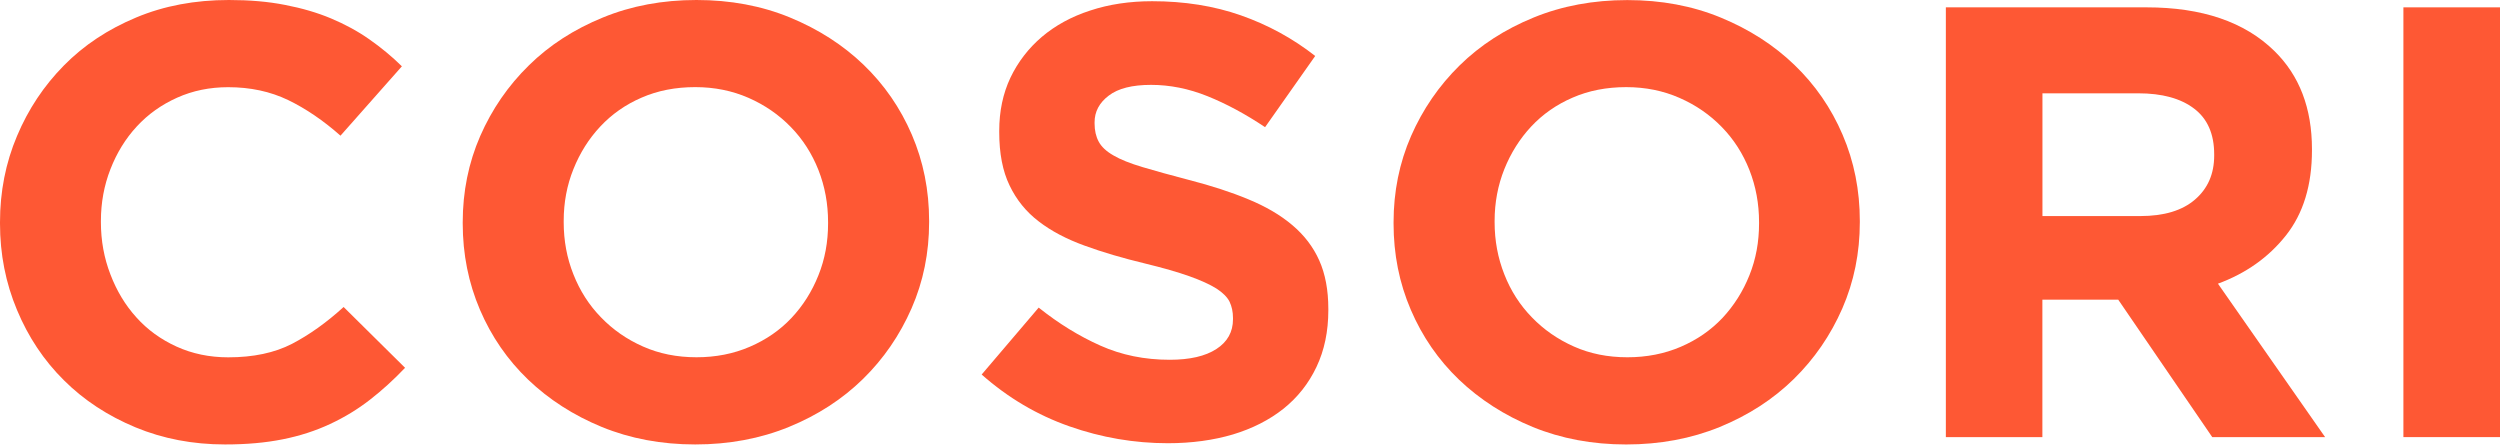
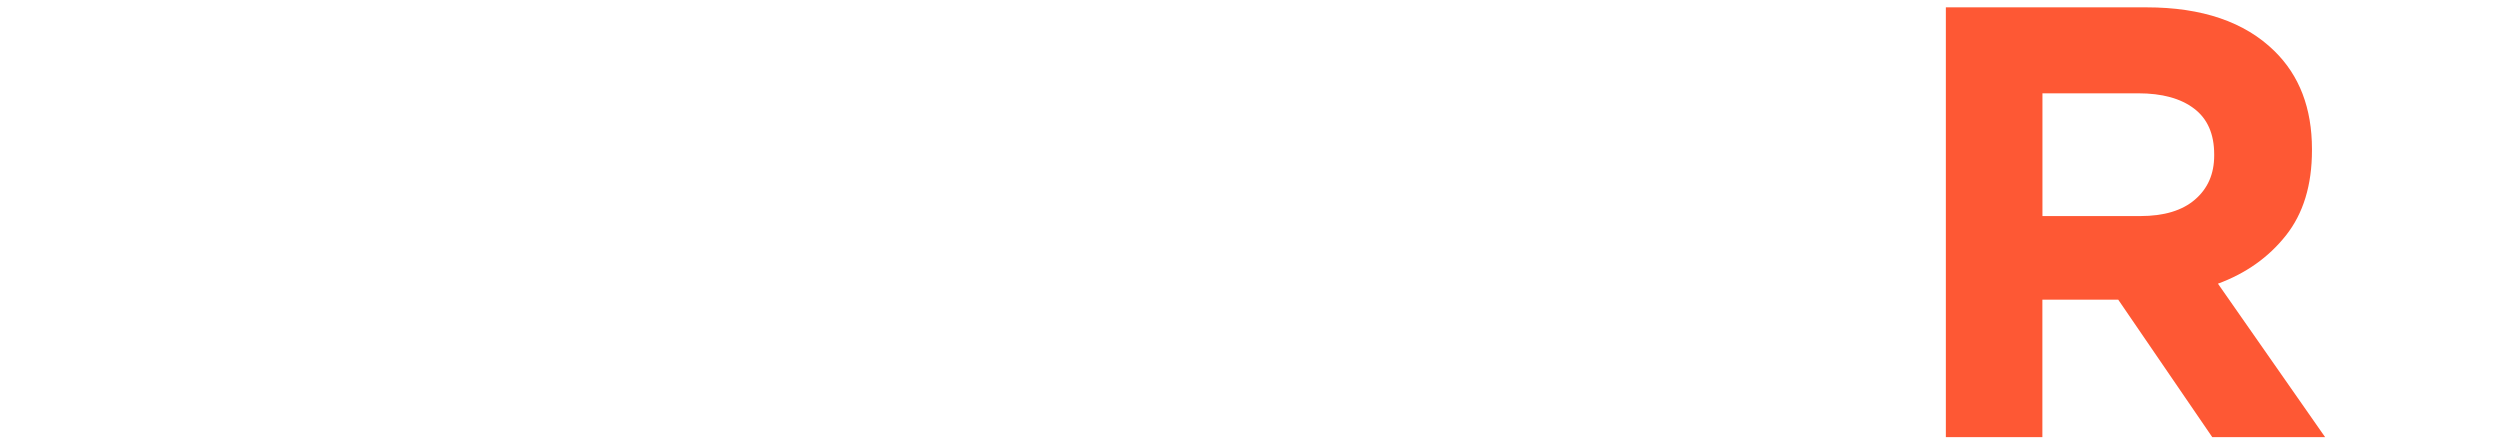
<svg xmlns="http://www.w3.org/2000/svg" width="970" height="173" viewBox="0 0 970 173" fill="none">
-   <path d="M87.328 172.446C74.826 172.446 63.239 170.23 52.542 165.796C41.845 161.338 32.576 155.295 24.816 147.563C17.029 139.857 10.966 130.753 6.601 120.277C2.209 109.801 0 98.613 0 86.711V86.237C0 74.335 2.209 63.147 6.601 52.776C10.966 42.379 17.056 33.249 24.816 25.385C32.576 17.495 41.926 11.347 52.785 6.808C63.67 2.243 75.661 0 88.81 0C96.759 0 104.007 0.607 110.554 1.9C117.156 3.167 123.111 4.908 128.446 7.151C133.781 9.394 138.739 12.059 143.292 15.252C147.819 18.419 152.049 21.902 155.93 25.729L132.11 52.644C125.455 46.76 118.665 42.142 111.794 38.817C104.869 35.492 97.136 33.83 88.541 33.83C81.4 33.83 74.799 35.175 68.736 37.893C62.674 40.611 57.419 44.332 53.054 49.082C48.662 53.832 45.267 59.4 42.842 65.654C40.39 71.934 39.151 78.637 39.151 85.761V86.237C39.151 93.388 40.39 100.143 42.842 106.476C45.267 112.836 48.608 118.404 52.919 123.153C57.204 127.93 62.404 131.703 68.494 134.474C74.583 137.245 81.266 138.643 88.567 138.643C98.295 138.643 106.512 136.902 113.276 133.419C120.012 129.909 126.694 125.159 133.323 119.116L157.169 142.707C152.777 147.325 148.25 151.442 143.561 155.083C138.847 158.751 133.7 161.892 128.096 164.504C122.518 167.116 116.375 169.122 109.746 170.441C103.064 171.787 95.627 172.446 87.328 172.446Z" fill="#FE5834" />
-   <path d="M269.748 172.446C256.626 172.446 244.555 170.178 233.507 165.665C222.487 161.126 212.976 155.004 204.945 147.325C196.916 139.62 190.665 130.569 186.219 120.172C181.773 109.774 179.537 98.613 179.537 86.711V86.237C179.537 74.335 181.8 63.147 186.327 52.776C190.881 42.379 197.159 33.249 205.188 25.385C213.19 17.495 222.783 11.347 233.885 6.808C244.985 2.243 257.111 0 270.233 0C283.382 0 295.453 2.243 306.5 6.782C317.521 11.321 327.033 17.416 335.062 25.122C343.064 32.827 349.316 41.852 353.789 52.248C358.261 62.645 360.498 73.808 360.498 85.709V86.184C360.498 98.111 358.234 109.247 353.681 119.644C349.127 130.041 342.849 139.197 334.846 147.035C326.817 154.899 317.225 161.099 306.124 165.639C295.022 170.178 282.897 172.446 269.748 172.446ZM270.233 138.617C277.724 138.617 284.595 137.272 290.9 134.553C297.231 131.835 302.62 128.114 307.094 123.364C311.566 118.614 315.042 113.1 317.548 106.82C320.081 100.539 321.293 93.837 321.293 86.685V86.21C321.293 79.059 320.054 72.33 317.548 65.944C315.042 59.611 311.485 54.043 306.851 49.293C302.216 44.517 296.746 40.743 290.441 37.973C284.11 35.202 277.211 33.803 269.775 33.803C262.123 33.803 255.198 35.149 248.974 37.867C242.722 40.559 237.387 44.306 232.941 49.056C228.469 53.806 224.993 59.373 222.487 65.627C219.954 71.908 218.715 78.61 218.715 85.735V86.21C218.715 93.361 219.954 100.117 222.487 106.45C224.993 112.81 228.55 118.377 233.184 123.127C237.791 127.903 243.207 131.677 249.485 134.447C255.71 137.219 262.635 138.617 270.233 138.617Z" fill="#FE5834" />
-   <path d="M453.124 171.969C440.163 171.969 427.418 169.805 414.944 165.425C402.441 161.044 391.097 154.342 380.885 145.317L403.007 119.351C410.767 125.552 418.769 130.46 426.961 134.102C435.152 137.769 444.098 139.591 453.852 139.591C461.612 139.591 467.647 138.218 471.958 135.421C476.243 132.651 478.399 128.798 478.399 123.863V123.388C478.399 120.987 477.94 118.902 477.078 117.082C476.162 115.26 474.464 113.572 471.985 111.962C469.453 110.379 466.003 108.796 461.503 107.186C457.058 105.603 451.265 103.94 444.124 102.199C435.556 100.14 427.742 97.844 420.764 95.285C413.784 92.752 407.857 89.638 403.007 85.891C398.129 82.17 394.358 77.499 391.717 71.958C389.022 66.416 387.702 59.502 387.702 51.243V50.768C387.702 43.142 389.157 36.281 392.04 30.159C394.95 24.063 399.018 18.759 404.246 14.3C409.473 9.866 415.752 6.436 422.999 4.087C430.248 1.686 438.278 0.472 447.034 0.472C459.537 0.472 471.015 2.293 481.47 5.961C491.924 9.629 501.543 14.854 510.301 21.715L490.847 49.343C483.248 44.25 475.758 40.239 468.483 37.31C461.18 34.381 453.905 32.93 446.603 32.93C439.301 32.93 433.832 34.302 430.194 37.099C426.529 39.87 424.697 43.327 424.697 47.443V47.918C424.697 50.636 425.236 52.985 426.287 54.937C427.338 56.916 429.224 58.711 431.999 60.294C434.721 61.904 438.52 63.408 443.289 64.833C448.085 66.258 454.121 67.947 461.423 69.847C470.018 72.063 477.671 74.544 484.38 77.341C491.116 80.112 496.802 83.437 501.409 87.342C506.043 91.247 509.519 95.786 511.863 101.037C514.208 106.262 515.393 112.543 515.393 119.879V120.353C515.393 128.586 513.858 135.949 510.786 142.388C507.741 148.826 503.457 154.209 497.987 158.59C492.49 162.944 485.97 166.269 478.371 168.565C470.8 170.808 462.366 171.969 453.124 171.969Z" fill="#FE5834" />
-   <path d="M630.941 172.452C617.819 172.452 605.748 170.182 594.7 165.67C583.68 161.131 574.169 155.009 566.112 147.33C558.083 139.624 551.831 130.574 547.385 120.177C542.913 109.78 540.704 98.618 540.704 86.716V86.242C540.704 74.34 542.967 63.152 547.494 52.781C552.047 42.384 558.325 33.254 566.328 25.39C574.357 17.5 583.923 11.352 595.024 6.813C606.125 2.274 618.25 0.031 631.399 0.031C644.548 0.031 656.62 2.274 667.64 6.813C678.661 11.352 688.199 17.448 696.202 25.153C704.231 32.858 710.483 41.883 714.928 52.28C719.401 62.677 721.611 73.839 721.611 85.74V86.215C721.611 98.142 719.347 109.278 714.82 119.675C710.267 130.072 703.988 139.229 695.986 147.066C687.957 154.93 678.364 161.131 667.263 165.67C656.215 170.182 644.09 172.452 630.941 172.452ZM631.426 138.622C638.89 138.622 645.788 137.276 652.12 134.558C658.452 131.84 663.814 128.12 668.313 123.37C672.759 118.594 676.263 113.105 678.768 106.824C681.301 100.544 682.513 93.841 682.513 86.69V86.215C682.513 79.064 681.274 72.335 678.768 65.949C676.263 59.616 672.706 54.048 668.071 49.298C663.437 44.522 657.967 40.748 651.635 37.977C645.33 35.207 638.432 33.808 630.968 33.808C623.37 33.808 616.418 35.154 610.194 37.872C603.943 40.563 598.581 44.311 594.134 49.06C589.688 53.81 586.186 59.378 583.68 65.632C581.174 71.913 579.908 78.615 579.908 85.74V86.215C579.908 93.366 581.174 100.122 583.68 106.455C586.159 112.814 589.743 118.382 594.377 123.132C598.985 127.908 604.428 131.682 610.679 134.453C616.876 137.223 623.801 138.622 631.426 138.622Z" fill="#FE5834" />
  <path d="M754.99 2.851H832.834C854.415 2.851 870.937 8.498 882.441 19.766C892.189 29.292 897.039 41.984 897.039 57.87V58.345C897.039 71.856 893.672 82.86 886.938 91.356C880.205 99.853 871.394 106.081 860.564 110.066L902.138 169.597H858.351L821.867 116.267H792.444V169.597H754.99V2.851ZM830.405 83.836C839.624 83.836 846.735 81.699 851.665 77.424C856.628 73.149 859.105 67.475 859.105 60.35V59.902C859.105 52.012 856.515 46.075 851.32 42.143C846.142 38.184 838.895 36.205 829.651 36.205H792.47V83.836H830.405Z" fill="#FE5834" />
-   <path d="M970 2.851H932.522V169.597H970V2.851Z" fill="#FE5834" />
</svg>